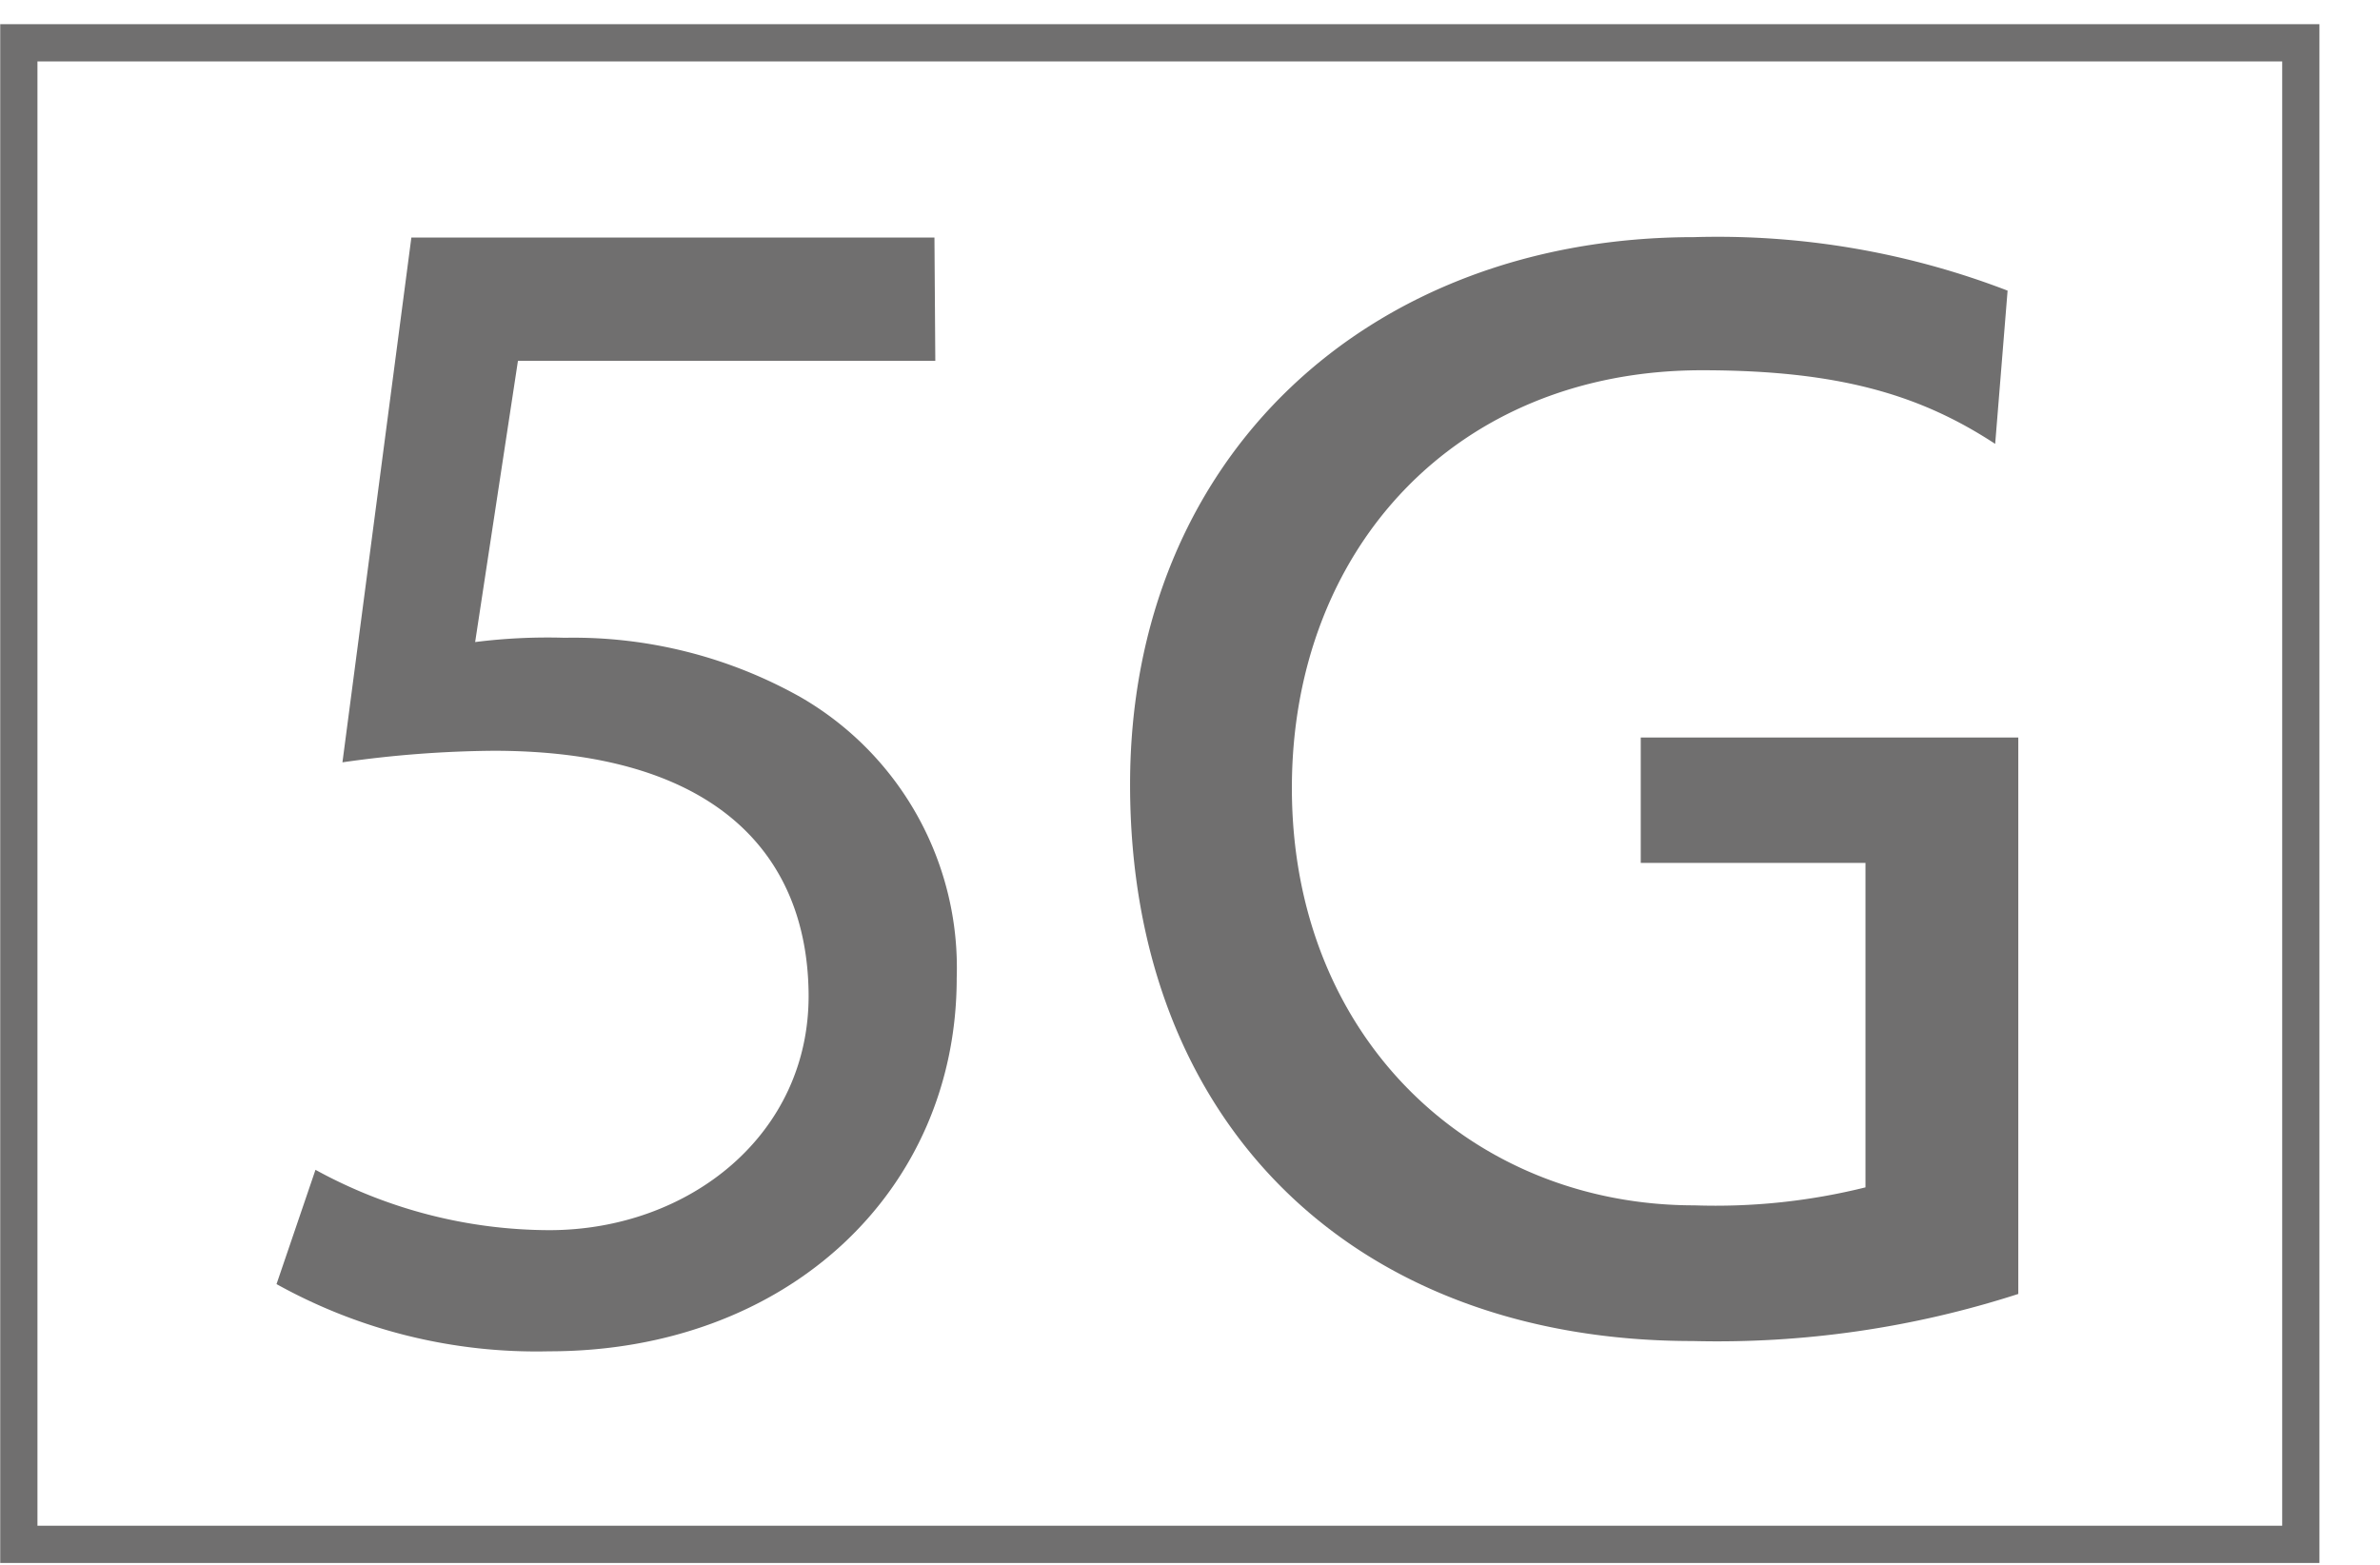
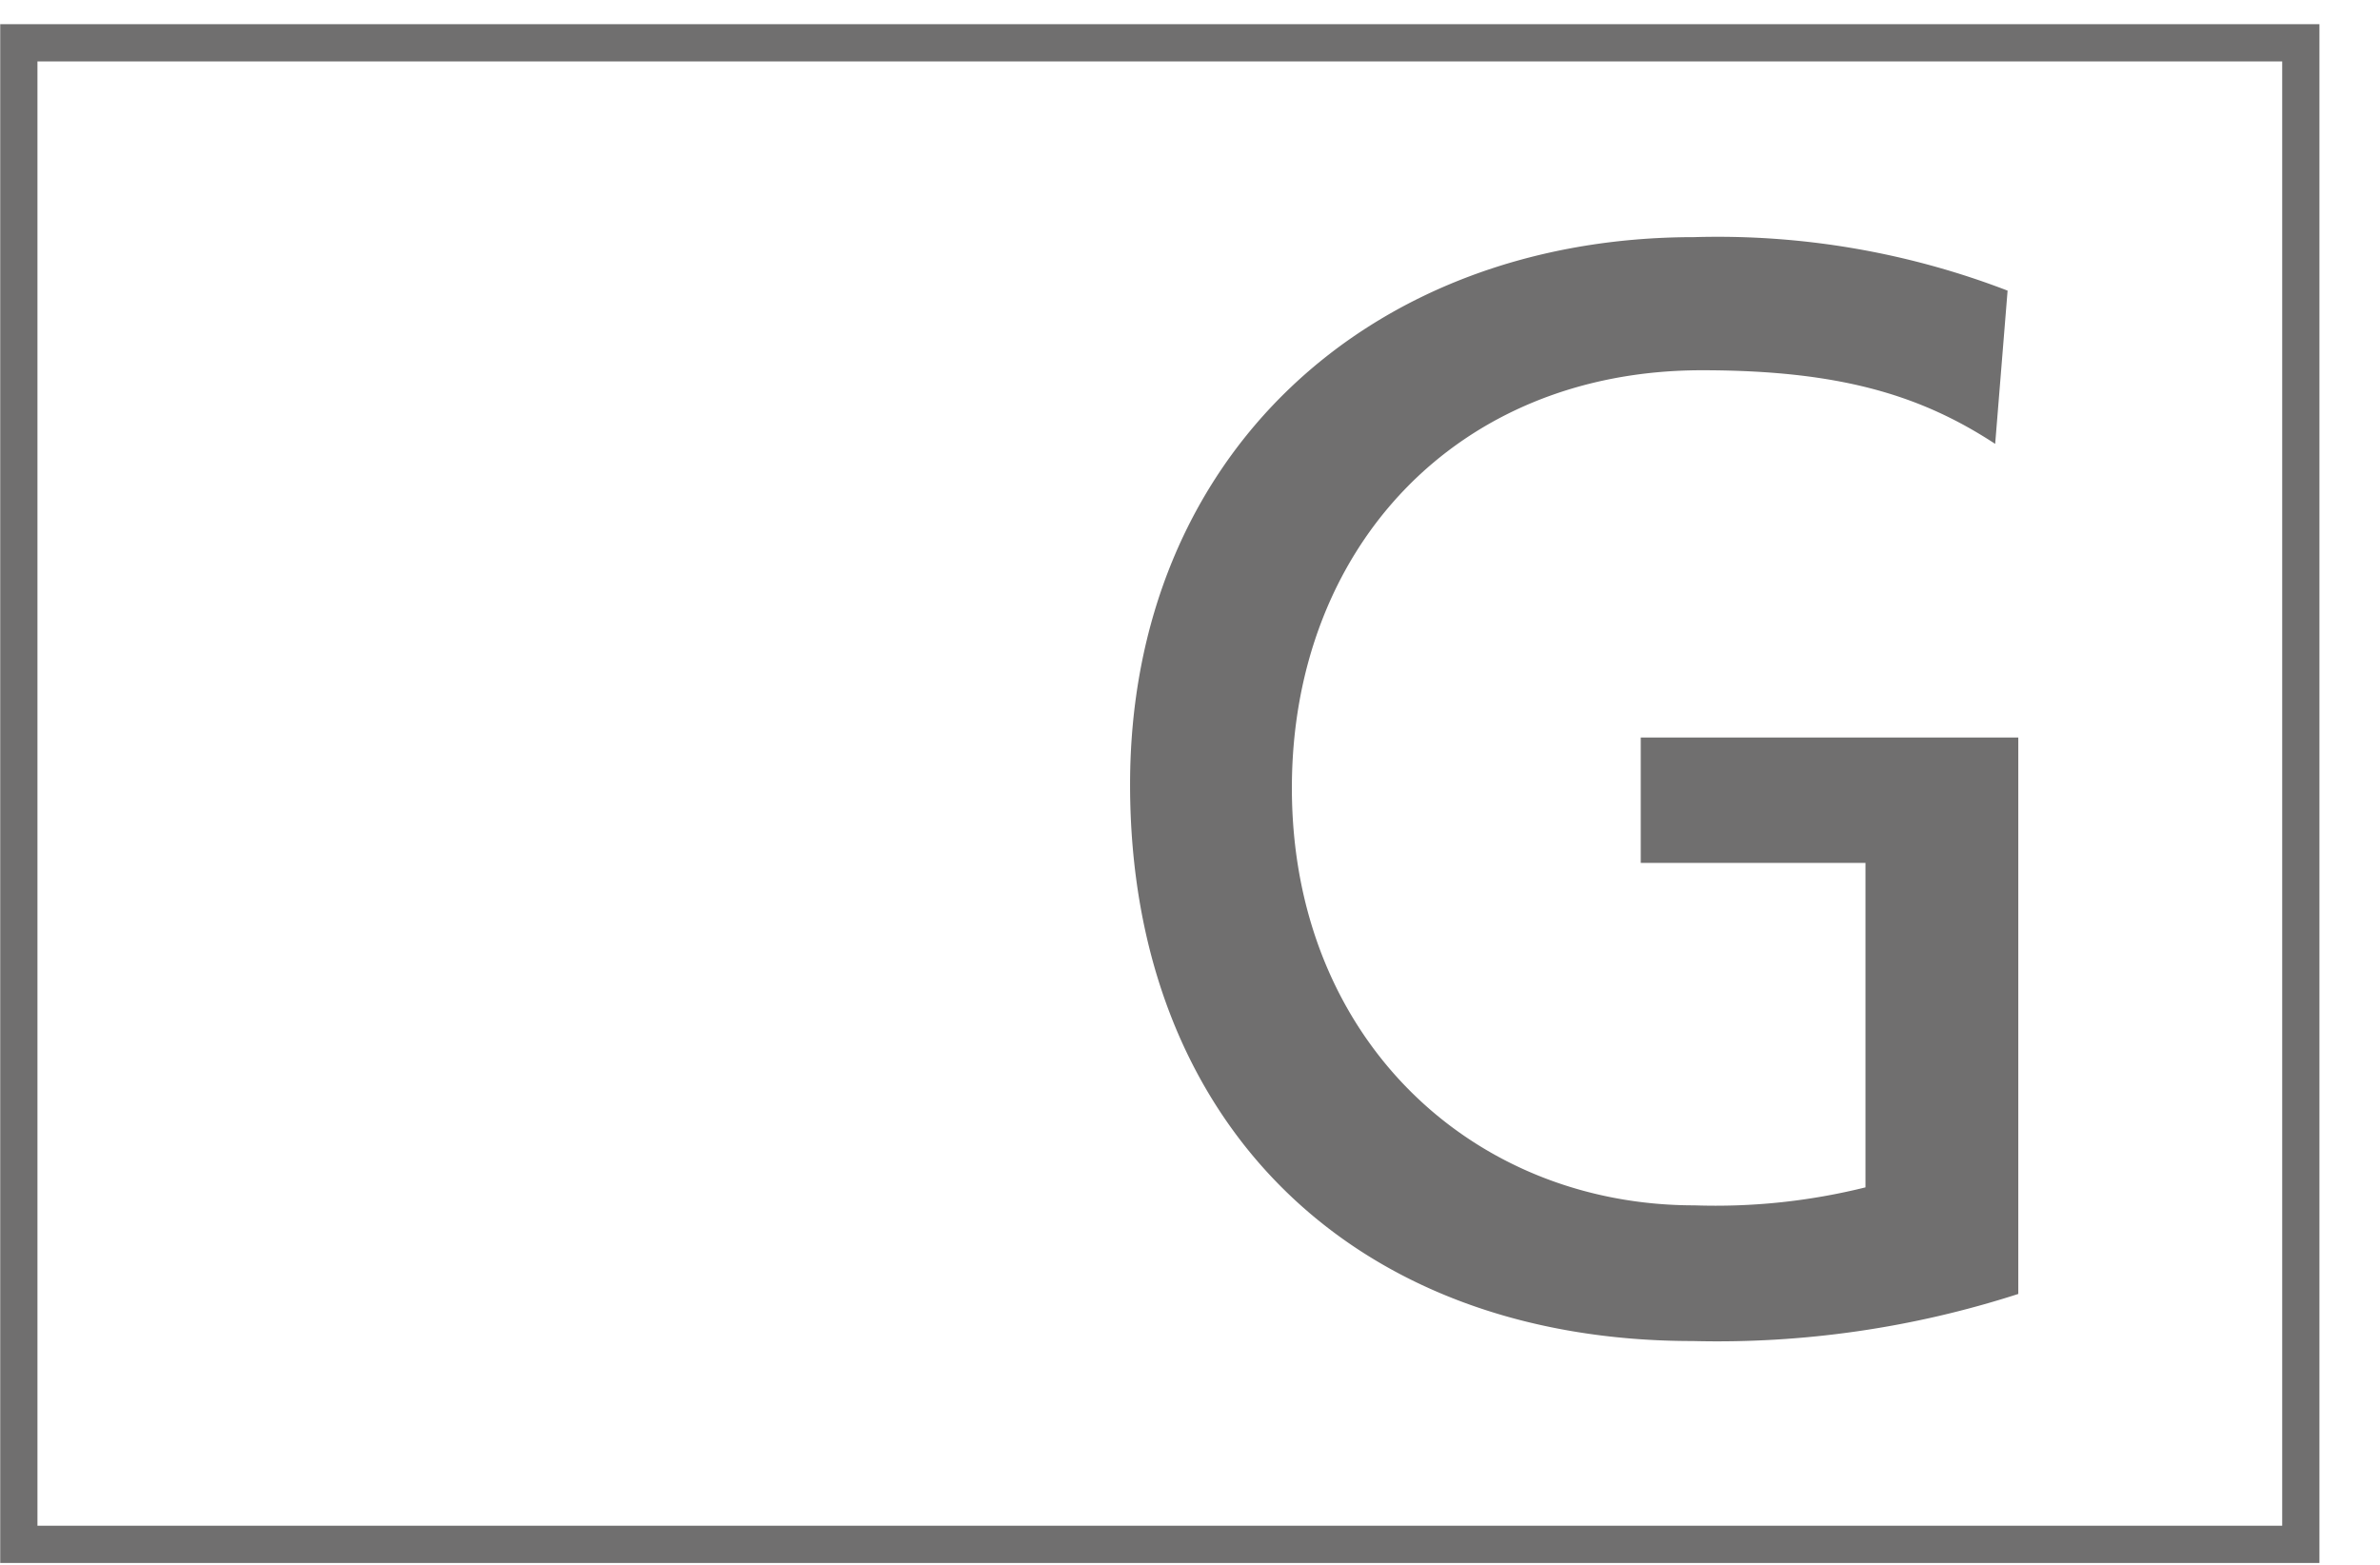
<svg xmlns="http://www.w3.org/2000/svg" id="Capa_1" data-name="Capa 1" viewBox="0 0 55.6 36.56">
  <defs>
    <style>.cls-1,.cls-3{fill:none;}.cls-2{clip-path:url(#clip-path);}.cls-3{stroke:#706f6f;stroke-miterlimit:10;stroke-width:0.87px;}.cls-4{fill:#706f6f;}</style>
    <clipPath id="clip-path">
      <rect class="cls-1" y="0.56" width="54.19" height="35.96" />
    </clipPath>
  </defs>
  <title>ico-5g</title>
  <g class="cls-2">
    <rect class="cls-3" x="0.44" y="1" width="53.31" height="35.08" />
    <path class="cls-4" d="M46.9,6.79a18.86,18.86,0,0,0-7.32-1.25C32,5.54,26.4,10.65,26.4,18.33c0,7.93,5.24,13,13.14,13a22.87,22.87,0,0,0,7.61-1.1v-13H38.33v2.93h5.25v7.58a14.5,14.5,0,0,1-4,.42c-5.18,0-9.4-3.89-9.4-9.75,0-5.57,3.82-9.76,9.58-9.76,3.21,0,5.11.58,6.85,1.72Z" />
-     <path class="cls-4" d="M21.83,5.55H9.61L8,17.81a26.09,26.09,0,0,1,3.53-.27c5.12,0,7.32,2.36,7.36,5.66s-2.79,5.54-6.06,5.54a11.41,11.41,0,0,1-5.46-1.41L6.46,30a12.49,12.49,0,0,0,6.37,1.57c5.55,0,9.52-3.73,9.52-8.72a7.3,7.3,0,0,0-3.66-6.57,10.83,10.83,0,0,0-5.5-1.38A13.46,13.46,0,0,0,11.1,15l1-6.57h9.75Z" />
  </g>
</svg>